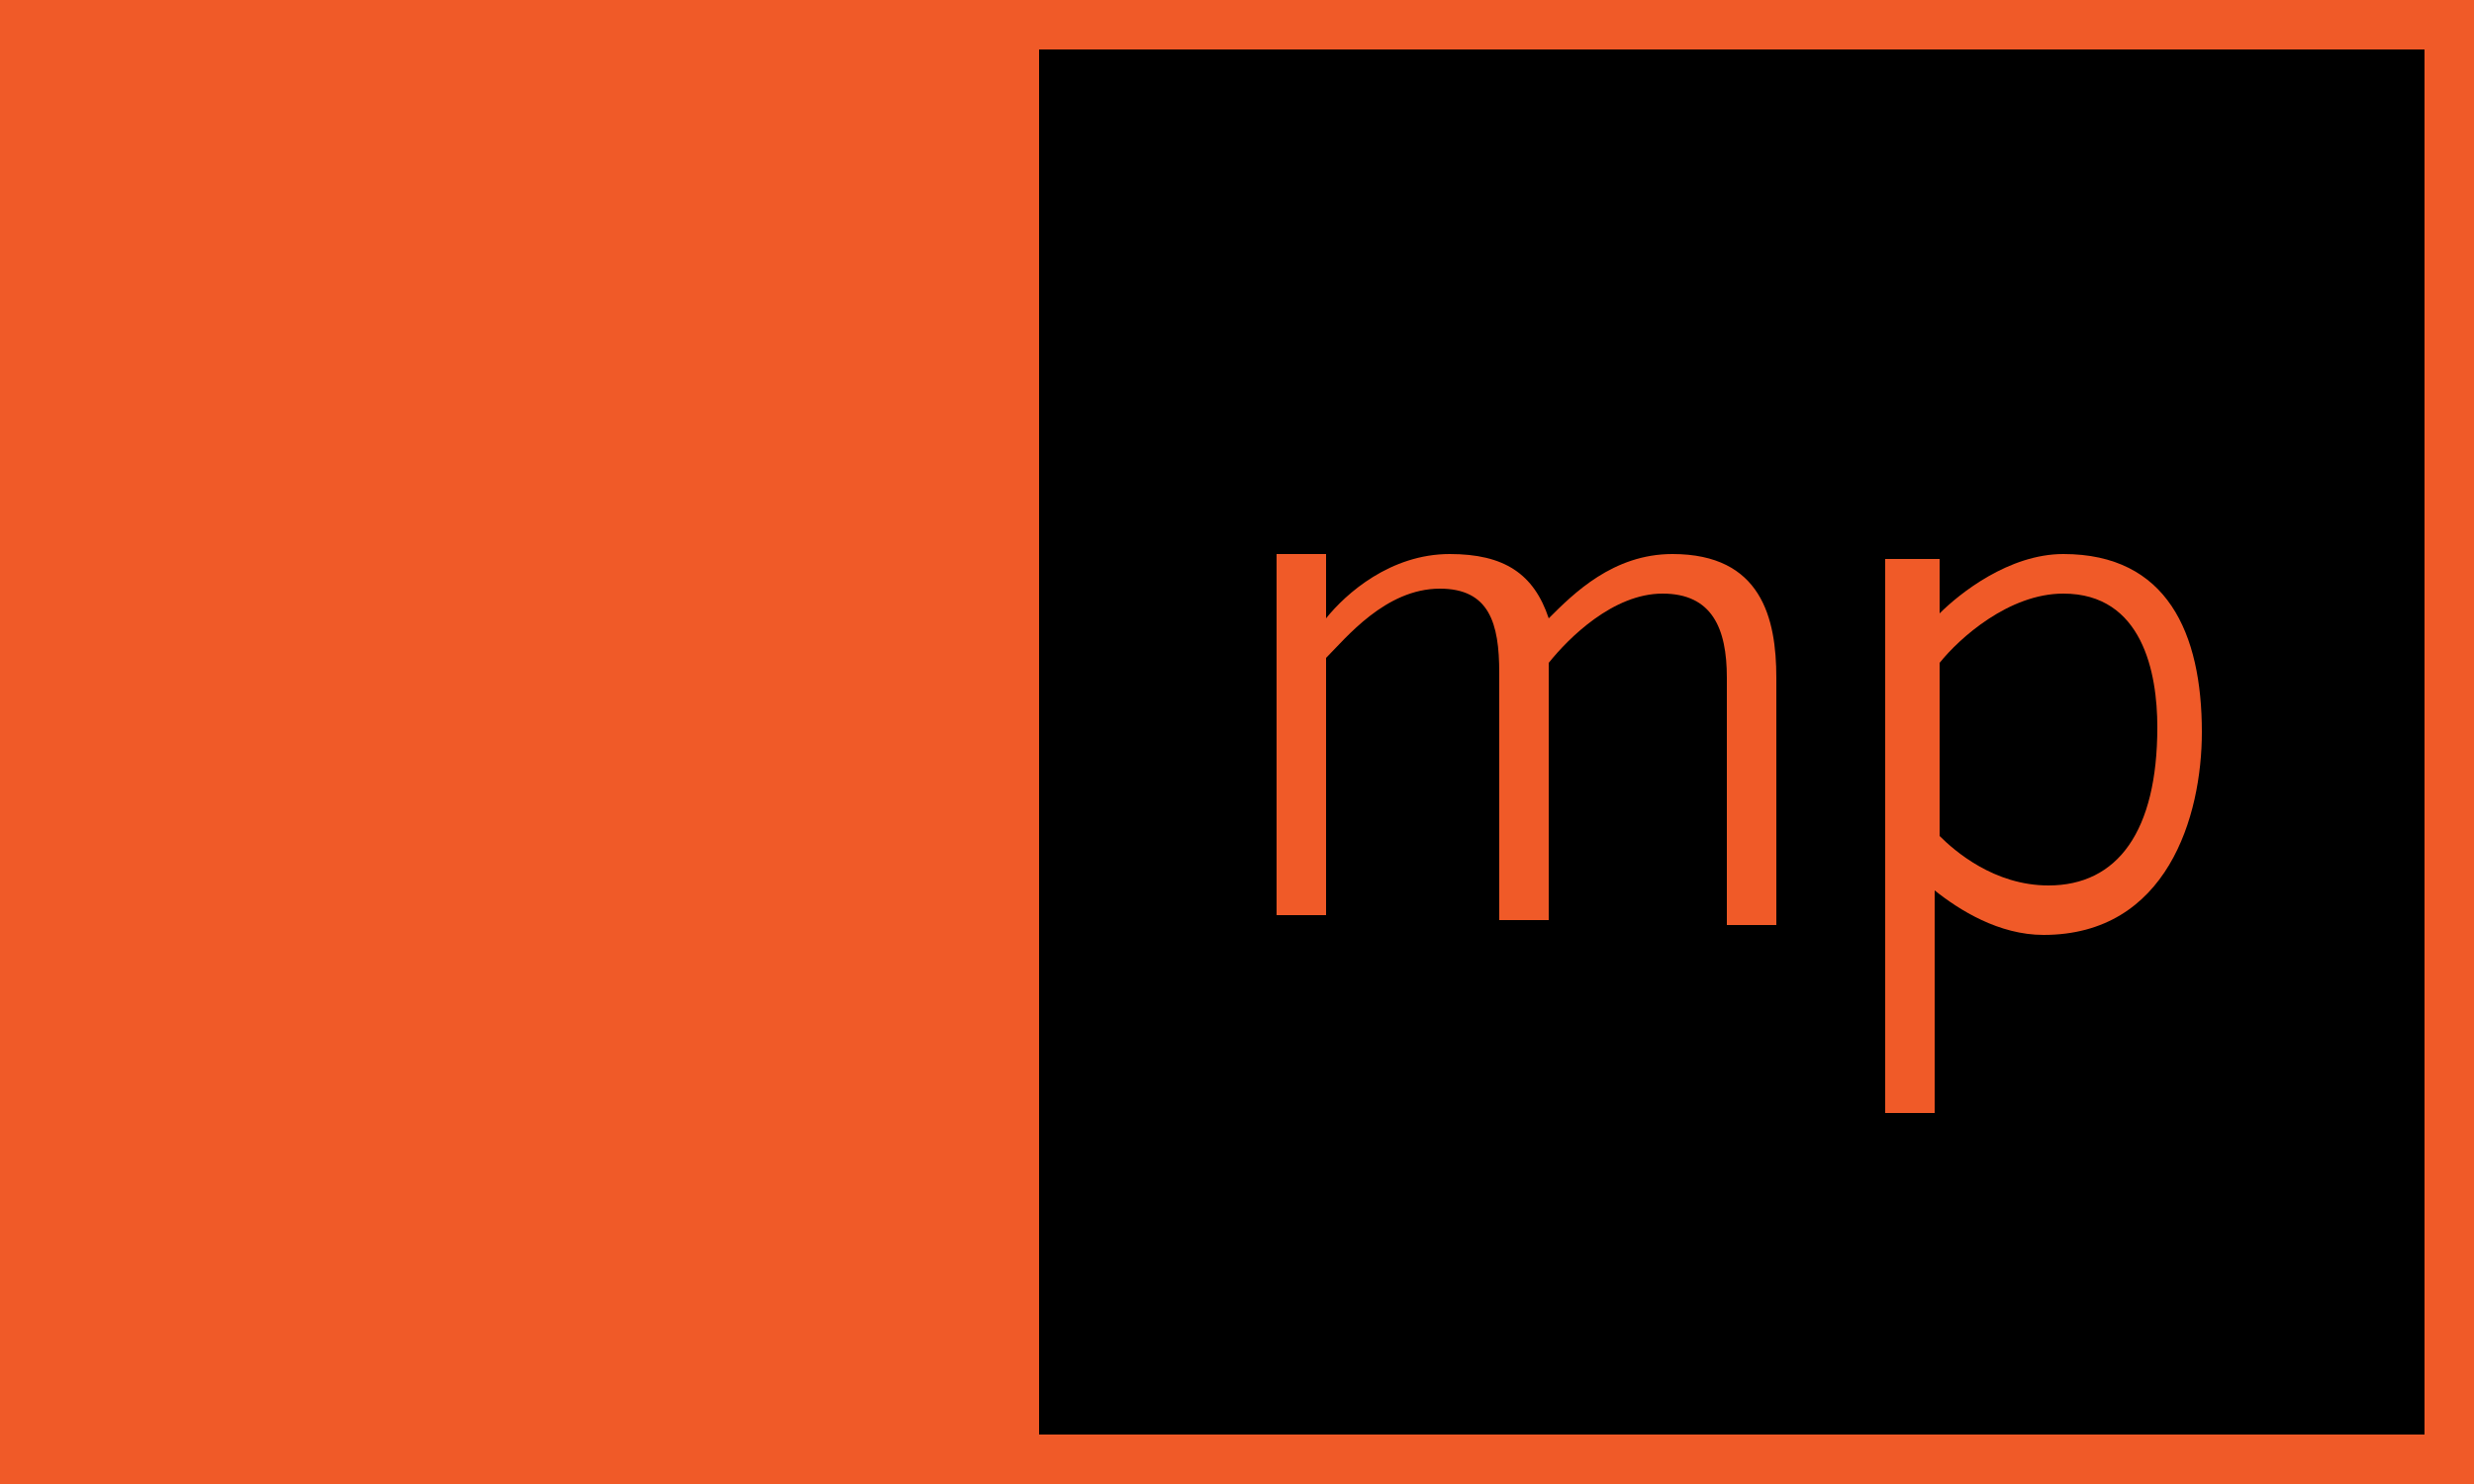
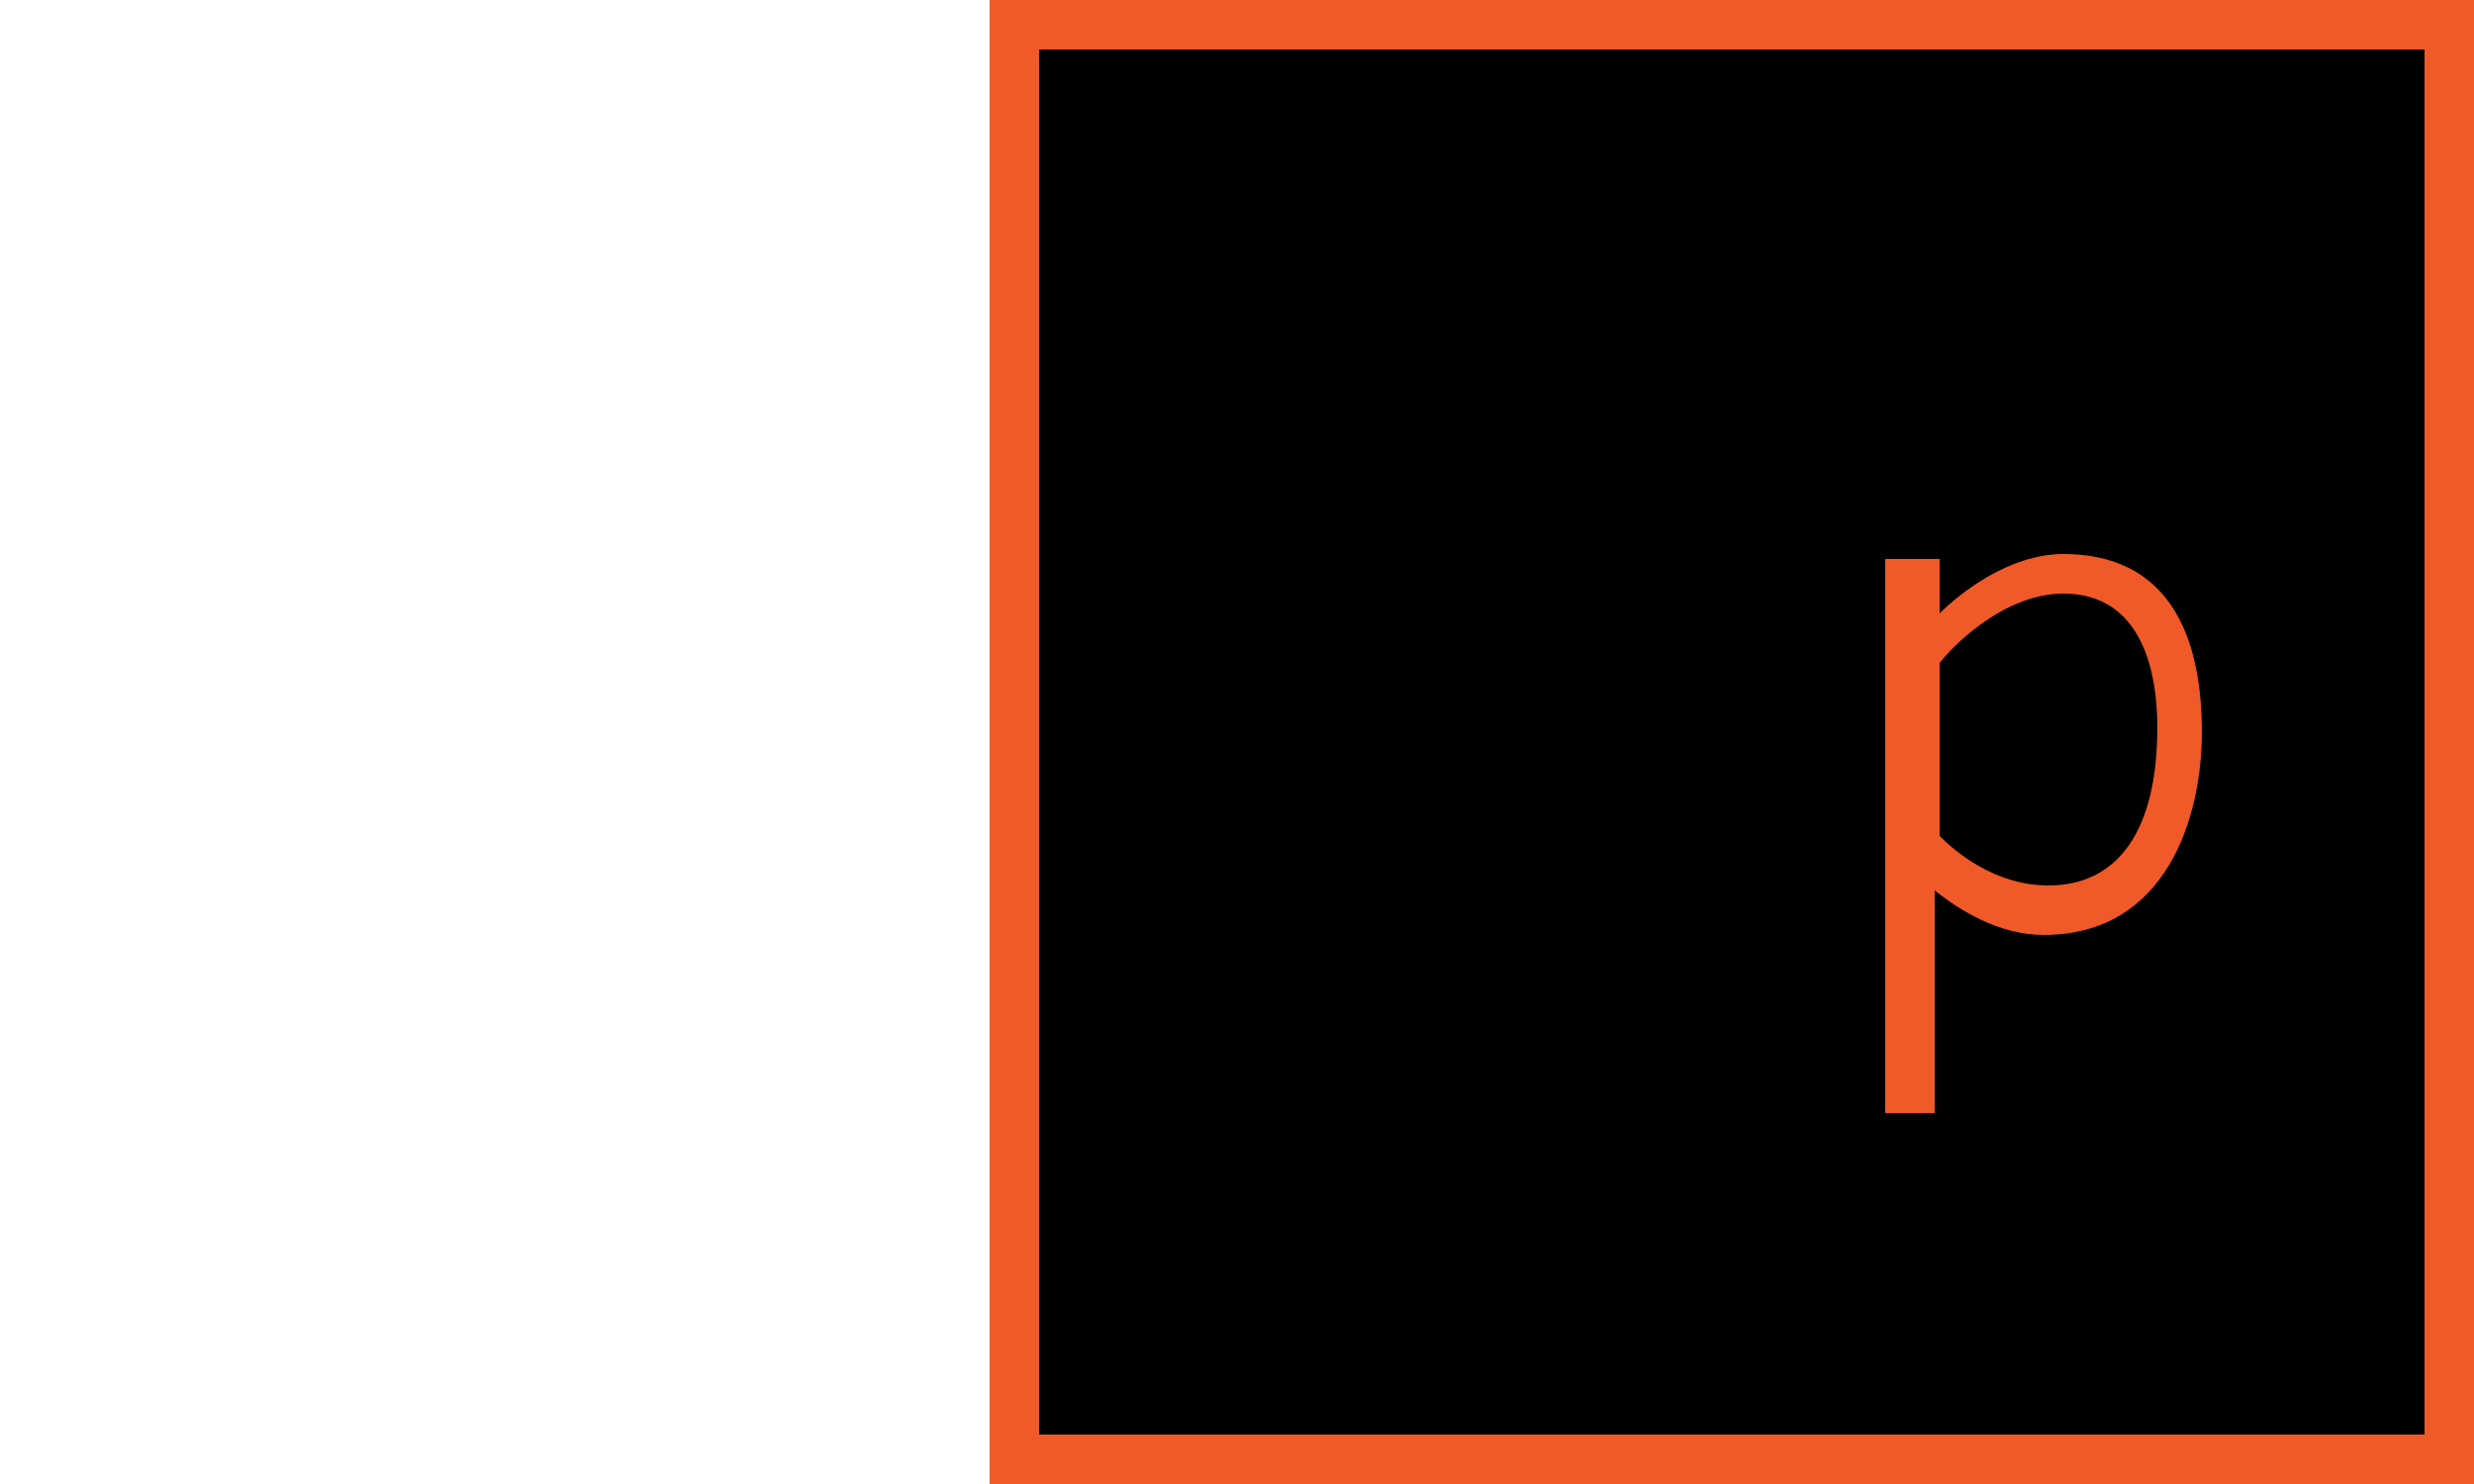
<svg xmlns="http://www.w3.org/2000/svg" width="50" height="30" viewBox="0 0 50 30" fill="none">
-   <path d="M20 0H0V30H20V0Z" fill="#F05A28" />
  <path d="M49.5 0.5H20.5V29.5H49.5V0.5Z" fill="black" />
  <path d="M49 1V29H21V1H49ZM50 0H20V30H50V0Z" fill="#F05A28" />
-   <path d="M26.8 11.3V12.5C27.2 12 28.1 11.2 29.3 11.2C30.4 11.2 31 11.6 31.3 12.5C31.8 12 32.6 11.2 33.8 11.2C35.6 11.2 35.9 12.5 35.9 13.7V18.7H34.9V13.7C34.9 12.7 34.6 12 33.6 12C32.6 12 31.7 12.9 31.3 13.4V18.6H30.3V13.6C30.3 12.6 30.1 11.9 29.1 11.9C28 11.9 27.2 12.9 26.8 13.3V18.5H25.8V11.2H26.8V11.3Z" fill="#F05A28" />
  <path d="M39.2 11.3V12.4C39.6 12 40.6 11.2 41.7 11.2C43.8 11.2 44.5 12.8 44.5 14.8C44.5 16.5 43.8 18.9 41.3 18.9C40.4 18.9 39.6 18.4 39.1 18C39.1 18.3 39.1 18.6 39.1 18.8V22.5H38.1V11.3H39.2ZM41.7 12C40.6 12 39.6 12.9 39.2 13.4V16.9C39.5 17.2 40.3 17.9 41.4 17.9C42.8 17.9 43.6 16.8 43.6 14.7C43.6 13.6 43.3 12 41.7 12Z" fill="#F05A28" />
</svg>